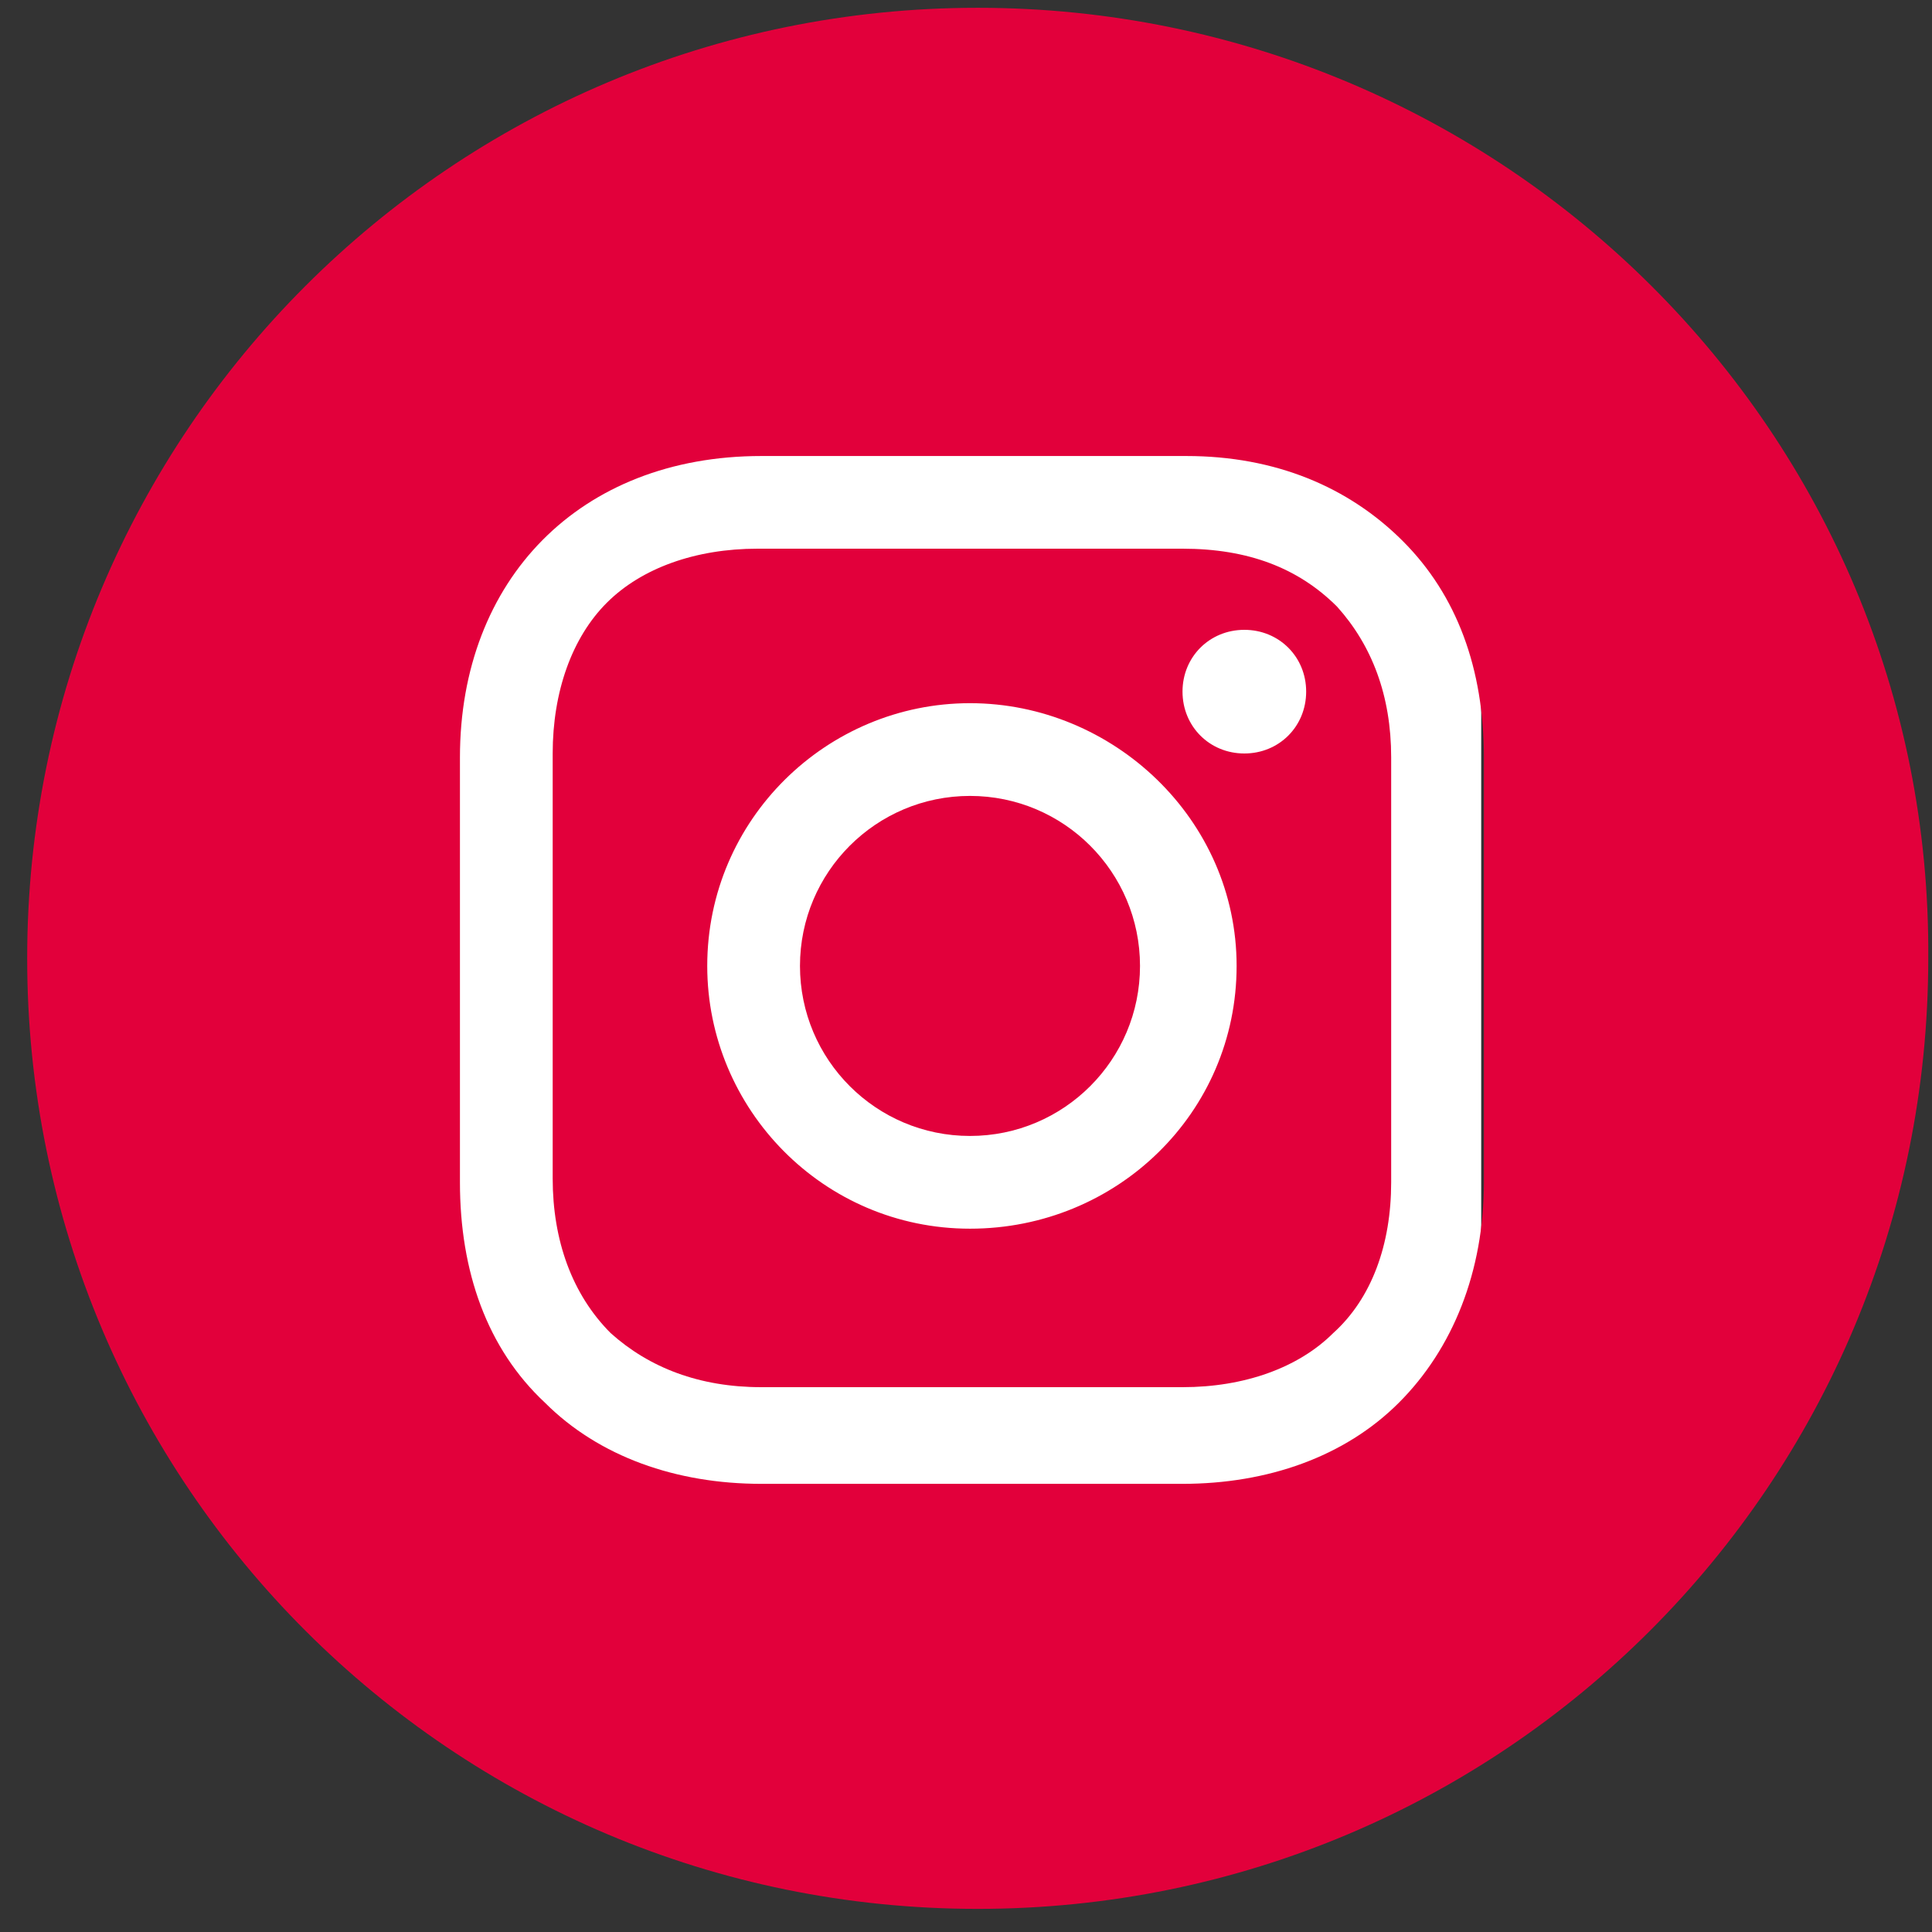
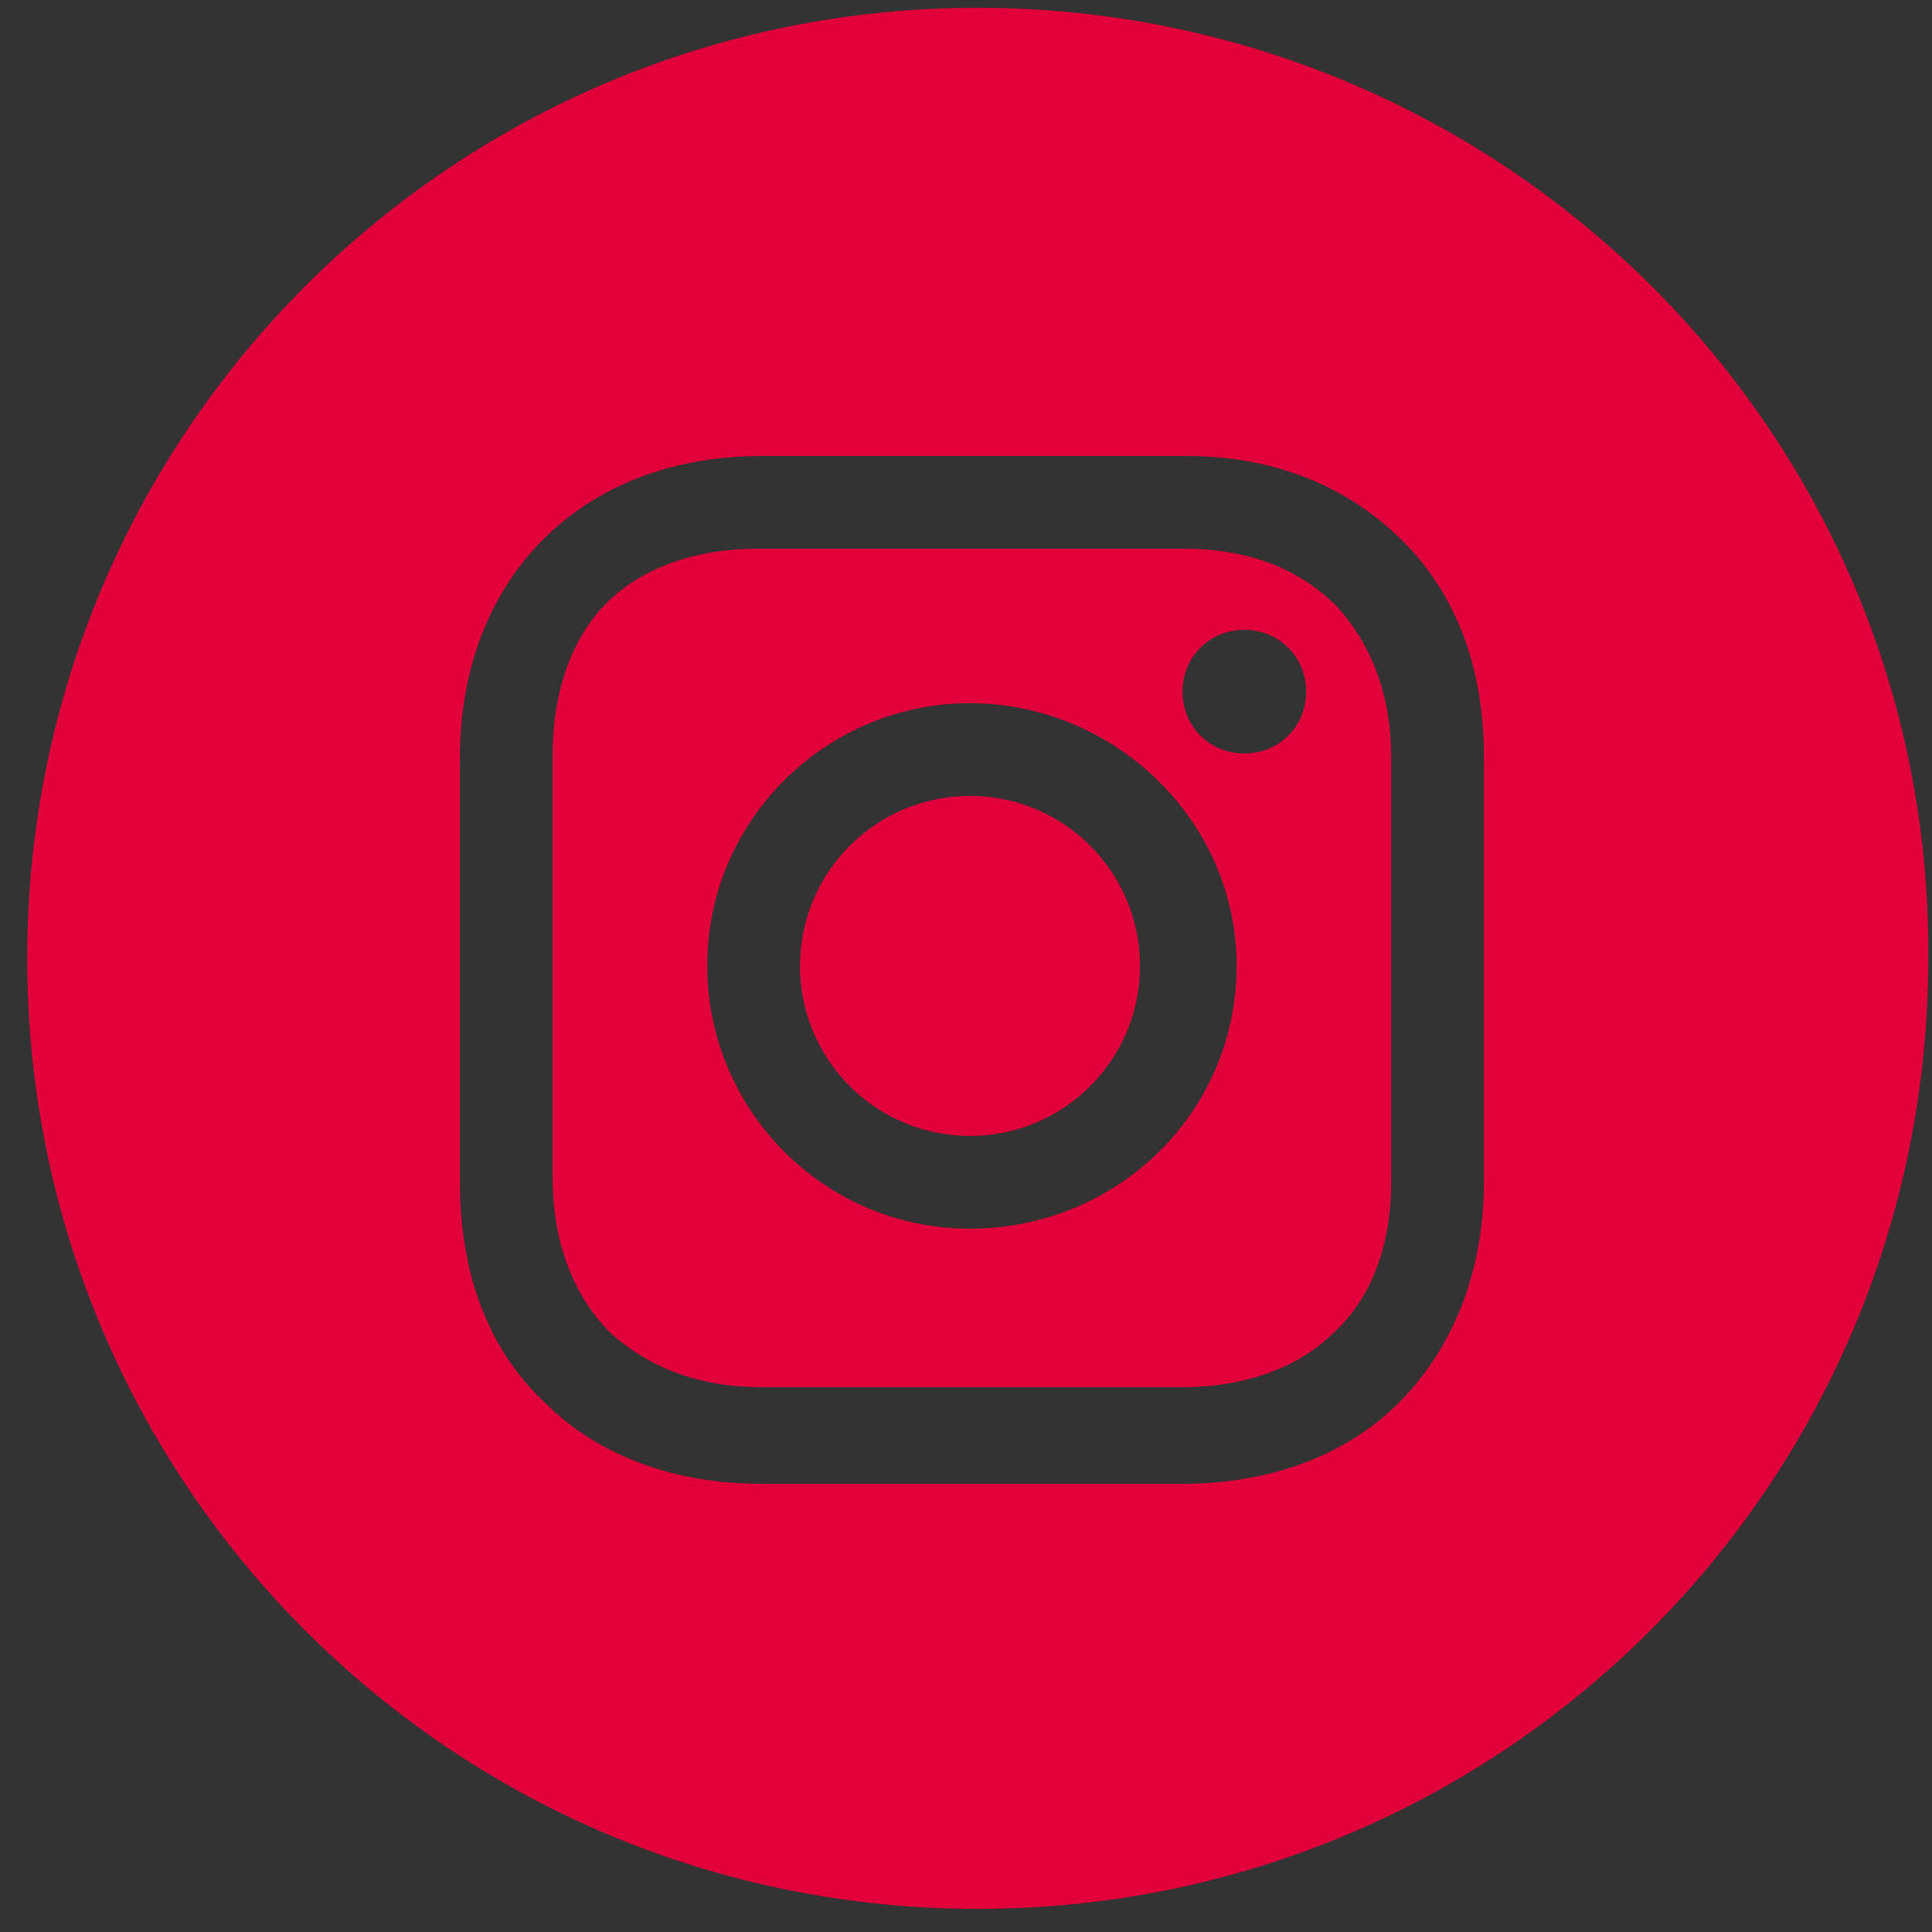
<svg xmlns="http://www.w3.org/2000/svg" id="instagram" width="30" height="30" viewBox="0 0 30 30" fill="none">
  <rect x="0" y="0" width="30" height="30" fill="#333333" stroke="none" />
  <g clip-path="url(#clip0_1056_260311)">
-     <path d="M23 5H7V26H23V5Z" fill="white" />
    <path d="M15.062 17.639C16.52 17.639 17.702 16.457 17.702 14.999C17.702 13.541 16.52 12.359 15.062 12.359C13.604 12.359 12.422 13.541 12.422 14.999C12.422 16.457 13.604 17.639 15.062 17.639Z" fill="#E2003B" />
    <path d="M18.362 8.52H11.762C10.802 8.52 9.962 8.82 9.422 9.36C8.882 9.9 8.582 10.739 8.582 11.7V18.299C8.582 19.259 8.882 20.099 9.482 20.7C10.082 21.239 10.862 21.54 11.822 21.54H18.362C19.322 21.54 20.162 21.239 20.702 20.7C21.302 20.16 21.602 19.32 21.602 18.36V11.759C21.602 10.8 21.302 10.02 20.762 9.42C20.162 8.82 19.382 8.52 18.362 8.52ZM15.062 19.079C12.782 19.079 10.982 17.22 10.982 14.999C10.982 12.72 12.842 10.919 15.062 10.919C17.282 10.919 19.202 12.72 19.202 14.999C19.202 17.279 17.342 19.079 15.062 19.079ZM19.322 11.7C18.782 11.7 18.362 11.28 18.362 10.739C18.362 10.2 18.782 9.78 19.322 9.78C19.862 9.78 20.282 10.2 20.282 10.739C20.282 11.28 19.862 11.7 19.322 11.7Z" fill="#E2003B" />
    <path d="M15.182 0.121C7.022 0.121 0.422 6.721 0.422 14.881C0.422 23.041 7.022 29.641 15.182 29.641C23.342 29.641 29.942 23.041 29.942 14.881C30.002 6.721 23.342 0.121 15.182 0.121ZM23.042 18.361C23.042 19.741 22.562 20.941 21.722 21.781C20.882 22.621 19.682 23.041 18.362 23.041H11.822C10.502 23.041 9.302 22.621 8.462 21.781C7.562 20.941 7.142 19.741 7.142 18.361V11.761C7.142 9.001 9.002 7.081 11.822 7.081H18.422C19.802 7.081 20.942 7.561 21.782 8.401C22.622 9.241 23.042 10.381 23.042 11.761V18.361Z" fill="#E2003B" />
  </g>
  <defs>
    <clipPath id="clip0_1056_260311">
      <rect width="30" height="30" fill="white" />
    </clipPath>
  </defs>
</svg>